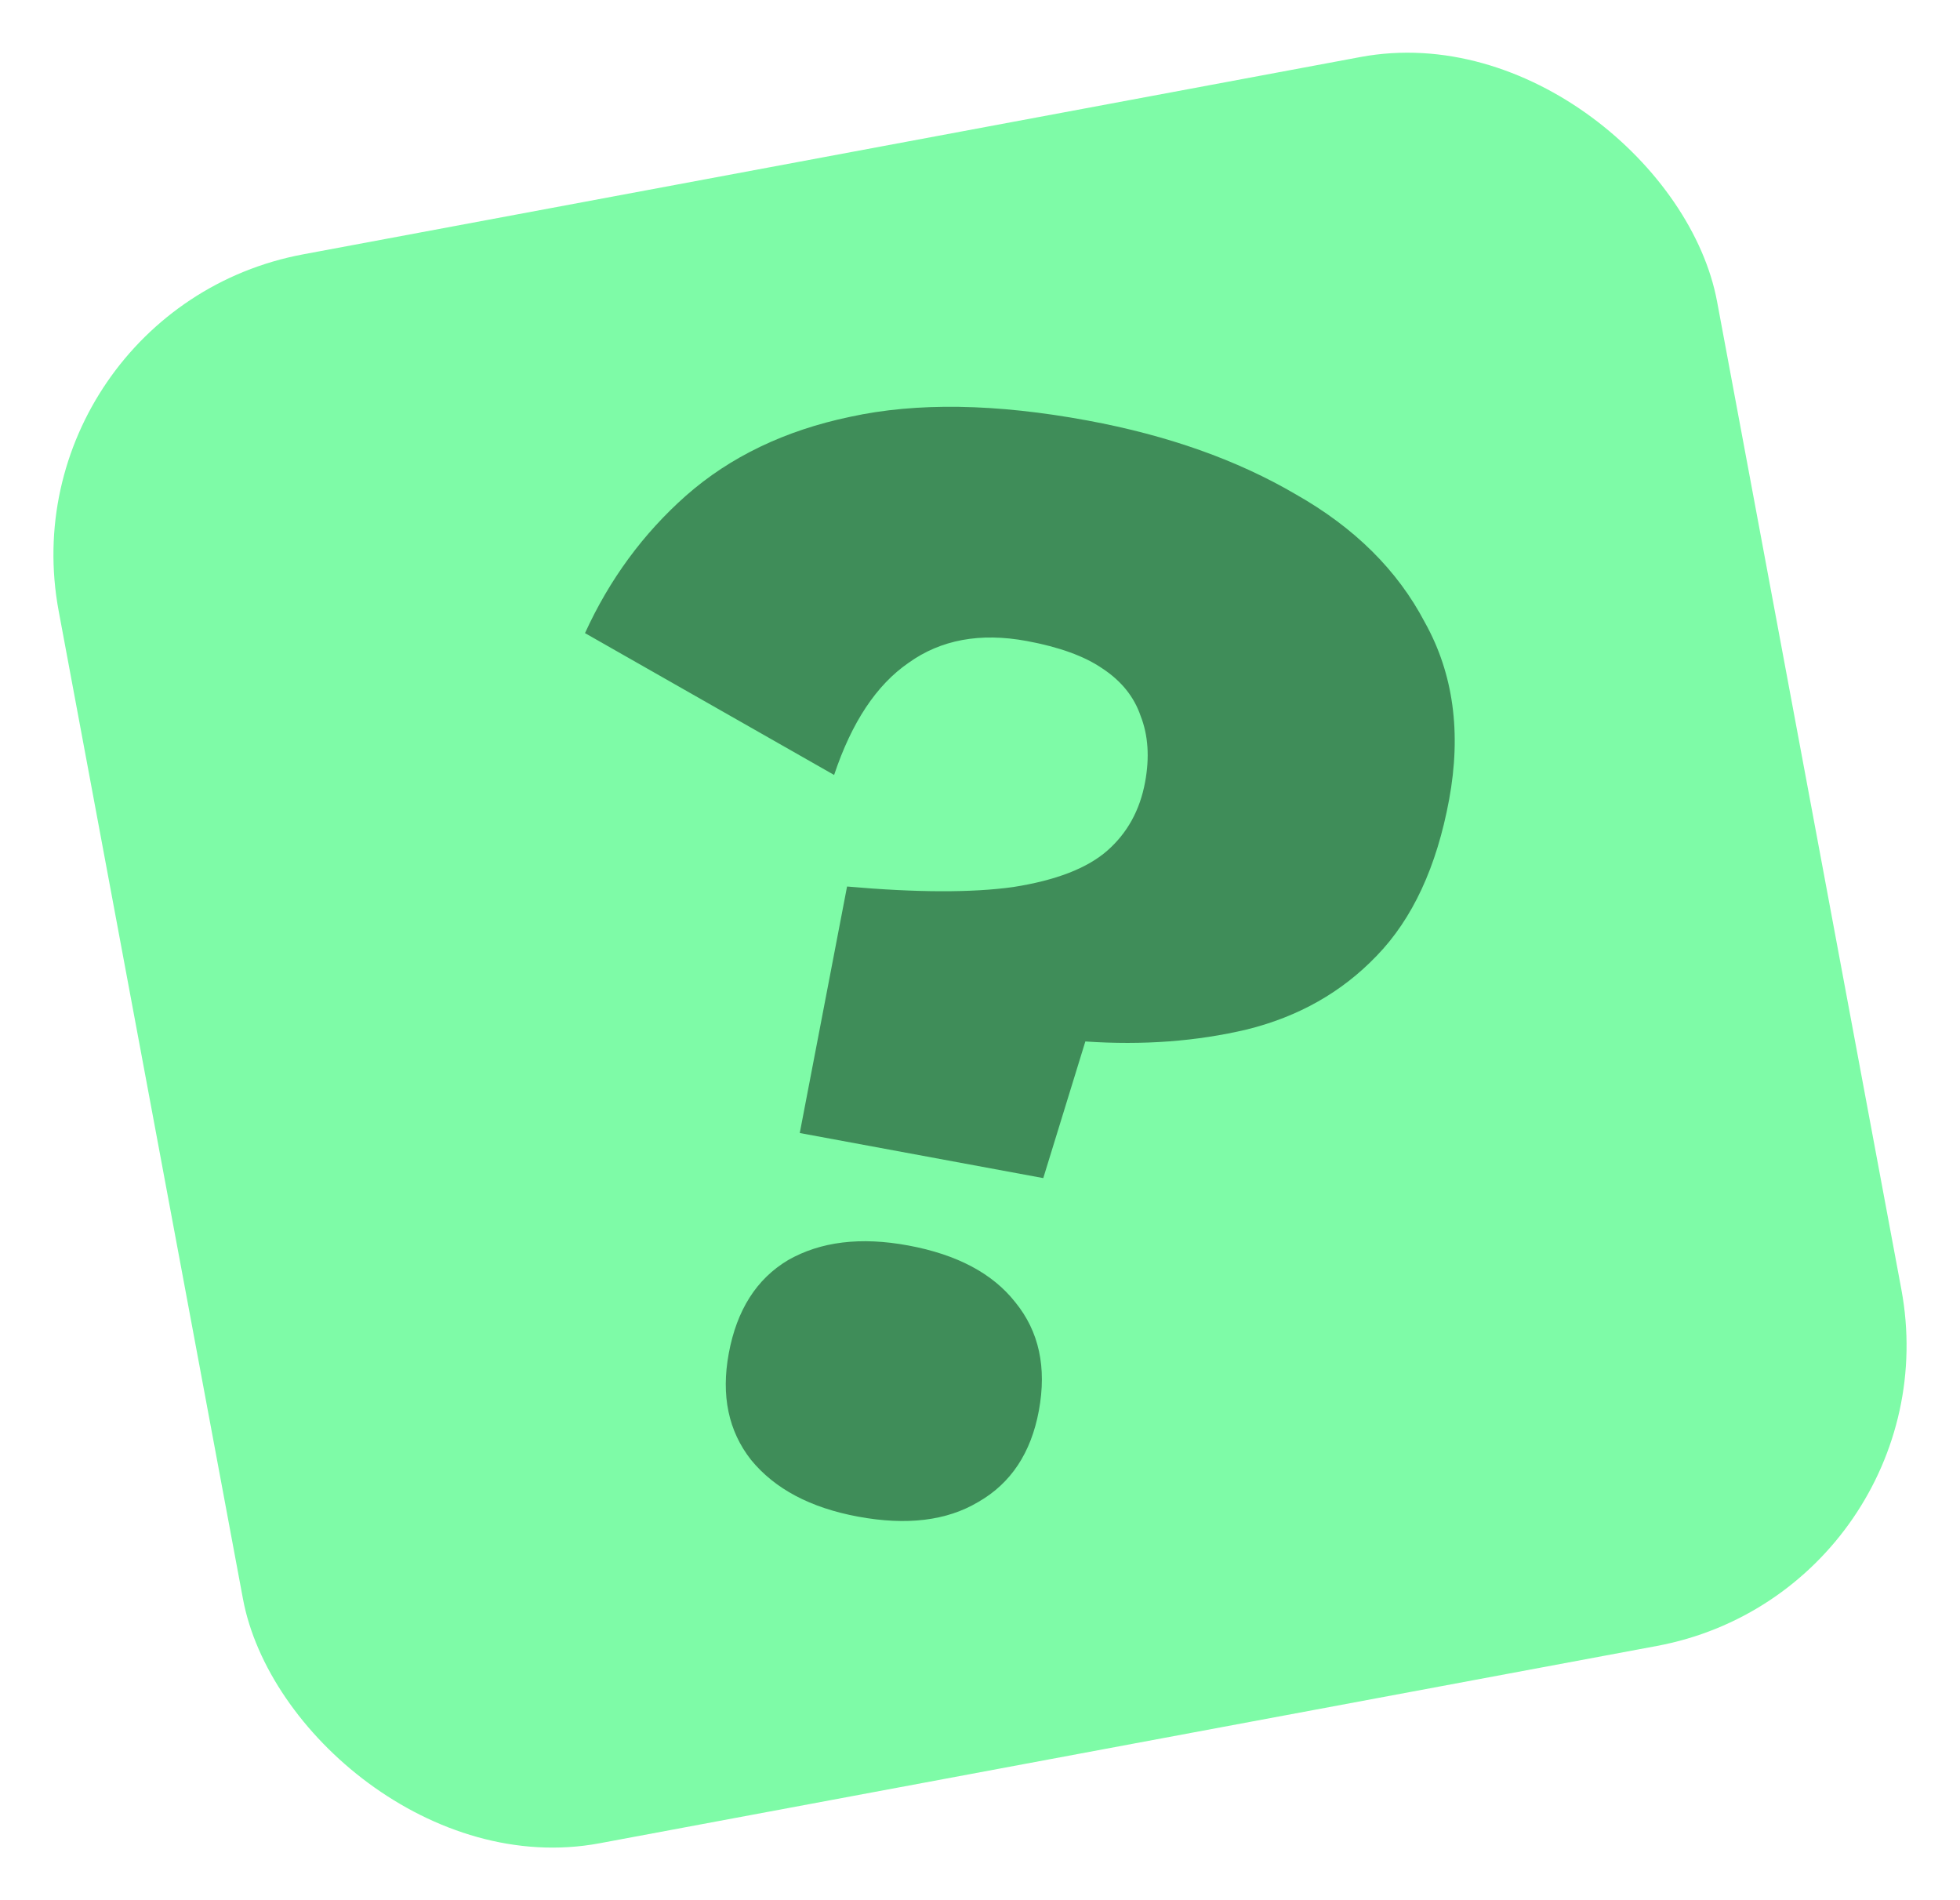
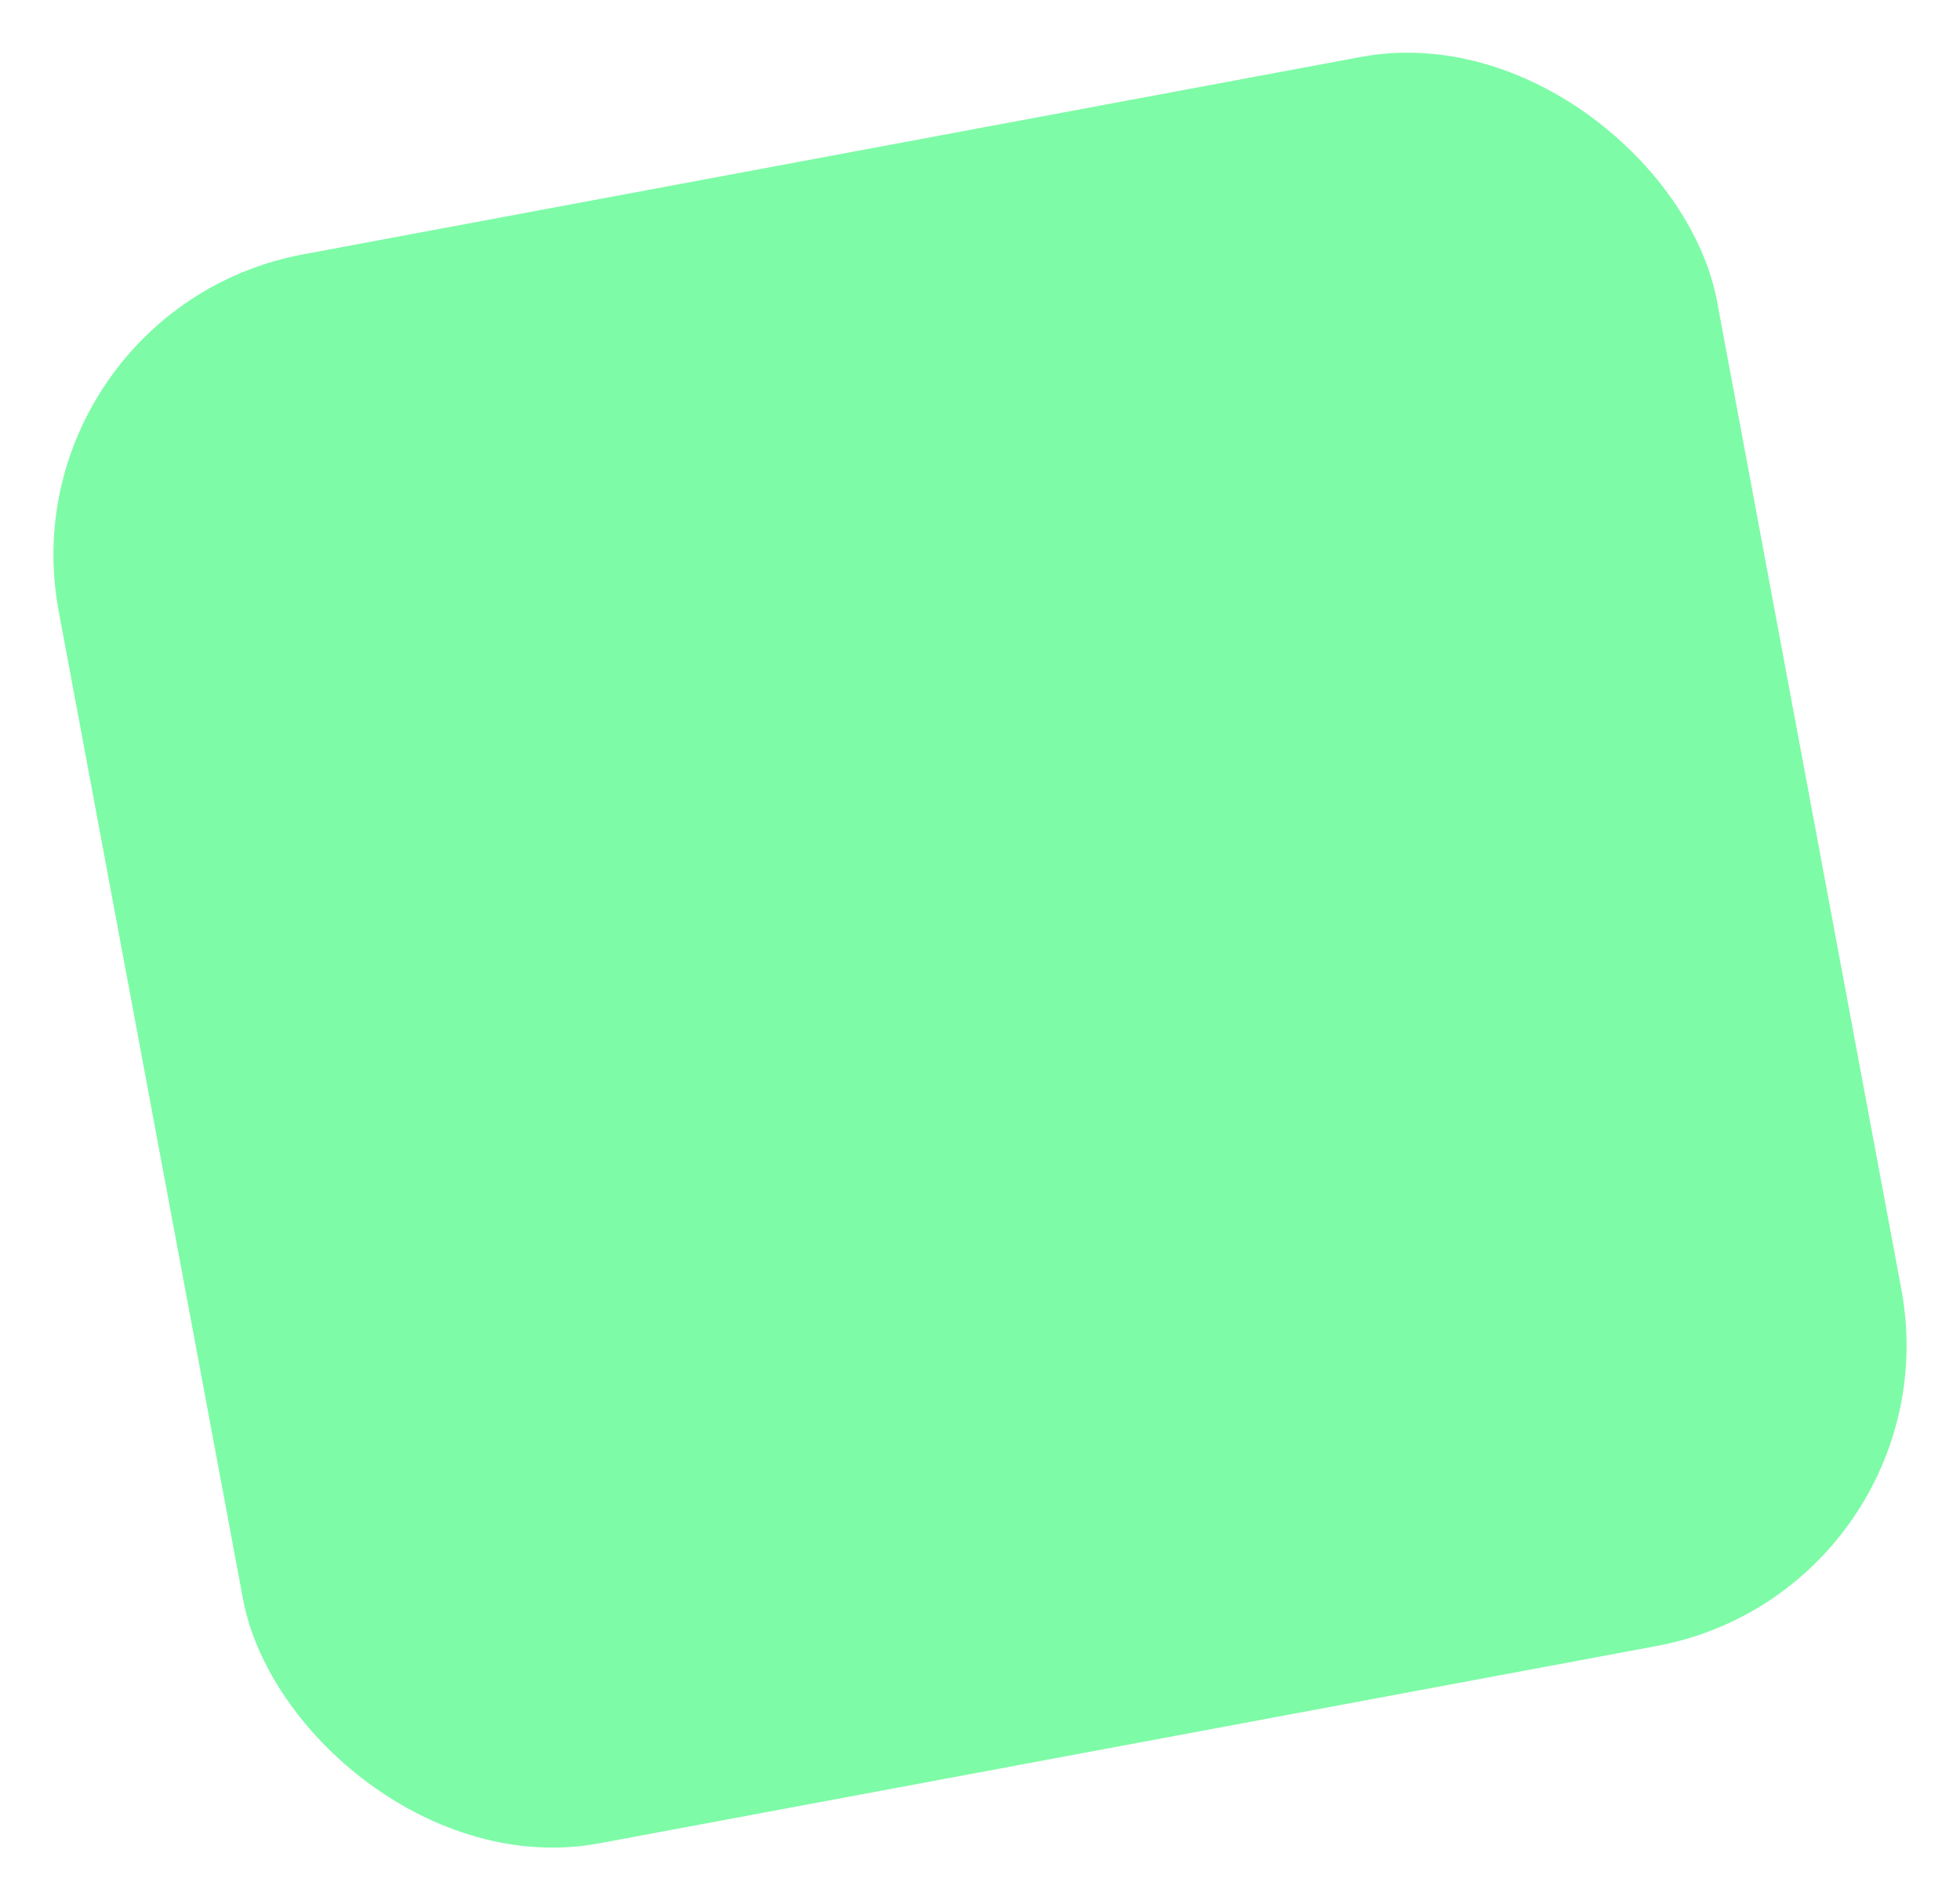
<svg xmlns="http://www.w3.org/2000/svg" width="359" height="348" fill="none">
  <rect width="309" height="296" x=".476" y="56.848" fill="#7EFBA7" rx="56" transform="rotate(-10.569 .476 56.848)" />
-   <path fill="#00210D" d="M199.236 77.014c14.669 2.715 27.368 7.218 38.095 13.509 10.763 6.093 18.646 13.907 23.646 23.444 5.236 9.375 6.717 20.208 4.442 32.498-2.275 12.29-6.705 21.824-13.29 28.601-6.35 6.616-14.253 11.099-23.709 13.449-9.221 2.189-19.095 2.924-29.624 2.206l-7.706 25.022-44.603-8.255 8.663-45.142c12.709 1.122 22.851 1.154 30.428.096 7.812-1.22 13.553-3.438 17.223-6.654 3.671-3.216 5.983-7.401 6.937-12.555.844-4.559.568-8.608-.827-12.147-1.197-3.502-3.532-6.394-7.005-8.677-3.275-2.247-7.886-3.92-13.833-5.021-8.524-1.577-15.741-.248-21.65 3.989-5.873 4.039-10.421 10.885-13.643 20.54l-45.629-25.974c4.485-9.831 10.652-18.224 18.499-25.177 8.083-7.115 18.097-11.925 30.042-14.43 12.179-2.666 26.694-2.44 43.544.678zm-32.88 151.066c8.921 1.651 15.456 5.115 19.604 10.394 4.347 5.315 5.787 11.937 4.319 19.866-1.431 7.731-5.127 13.301-11.088 16.708-5.763 3.444-13.105 4.34-22.025 2.689-8.722-1.614-15.257-5.079-19.604-10.394-4.149-5.278-5.507-11.783-4.077-19.514 1.468-7.929 5.083-13.616 10.846-17.06 5.961-3.407 13.303-4.304 22.025-2.689z" opacity=".5" />
</svg>